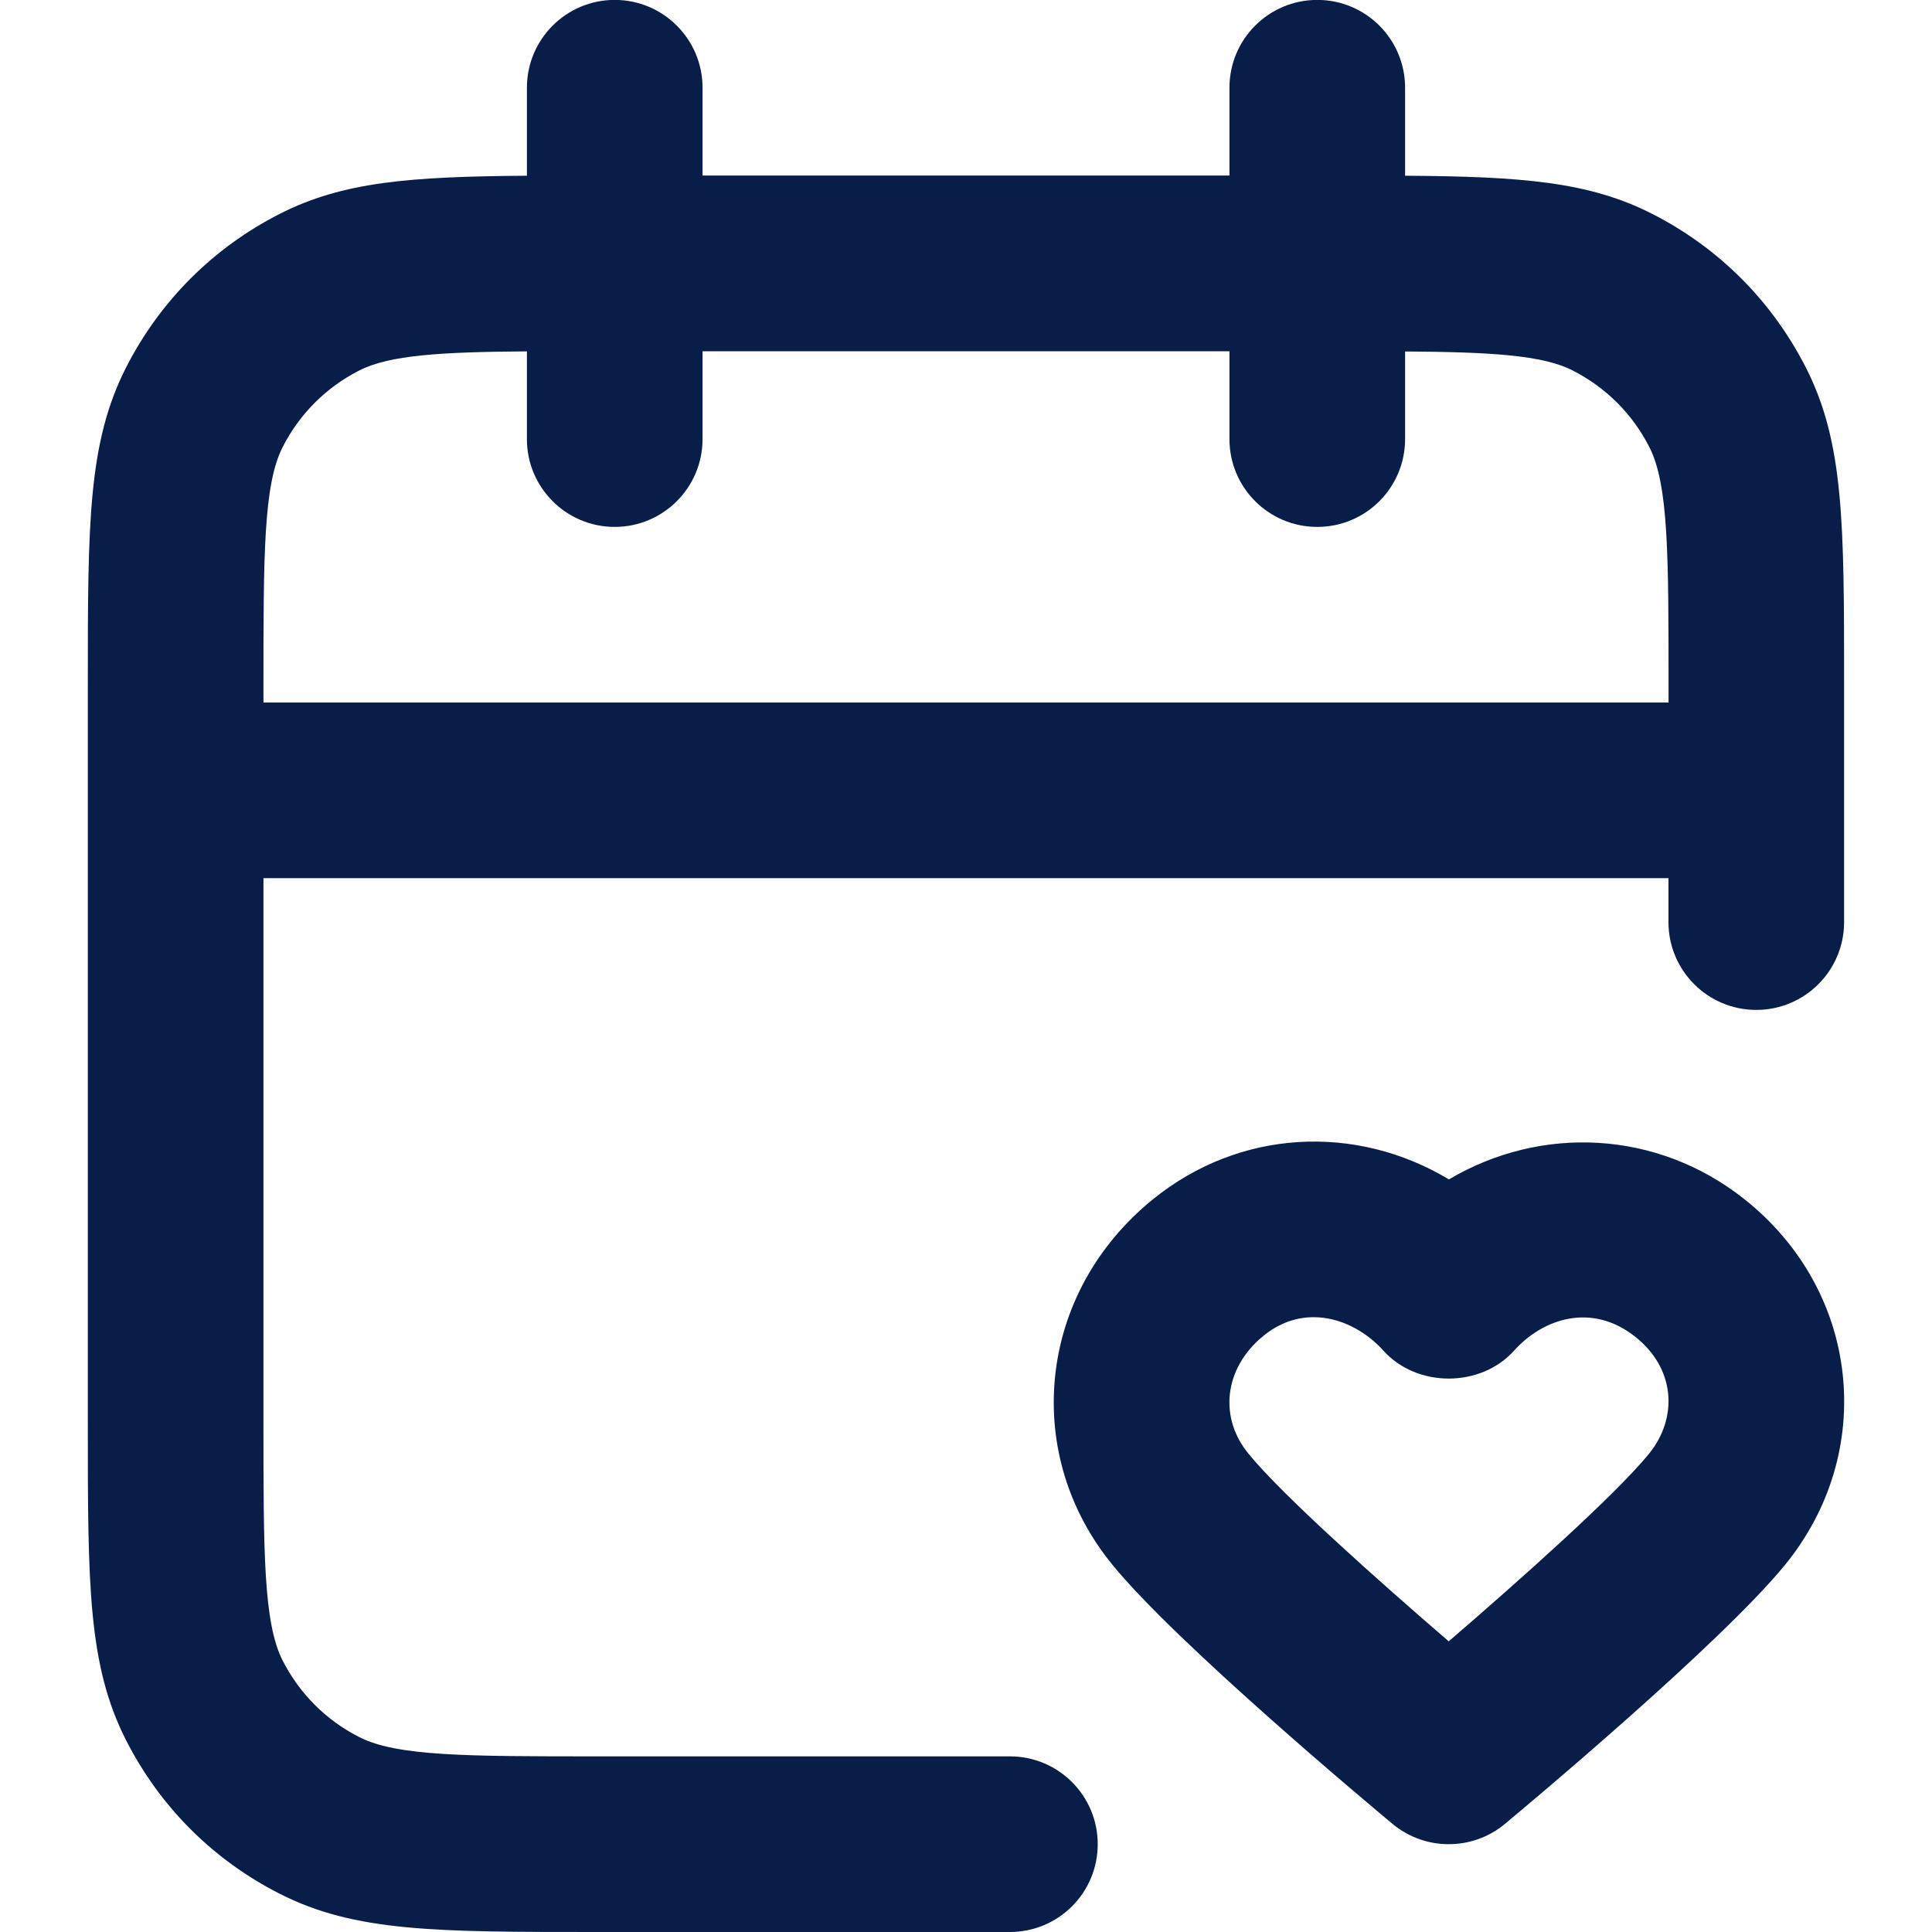
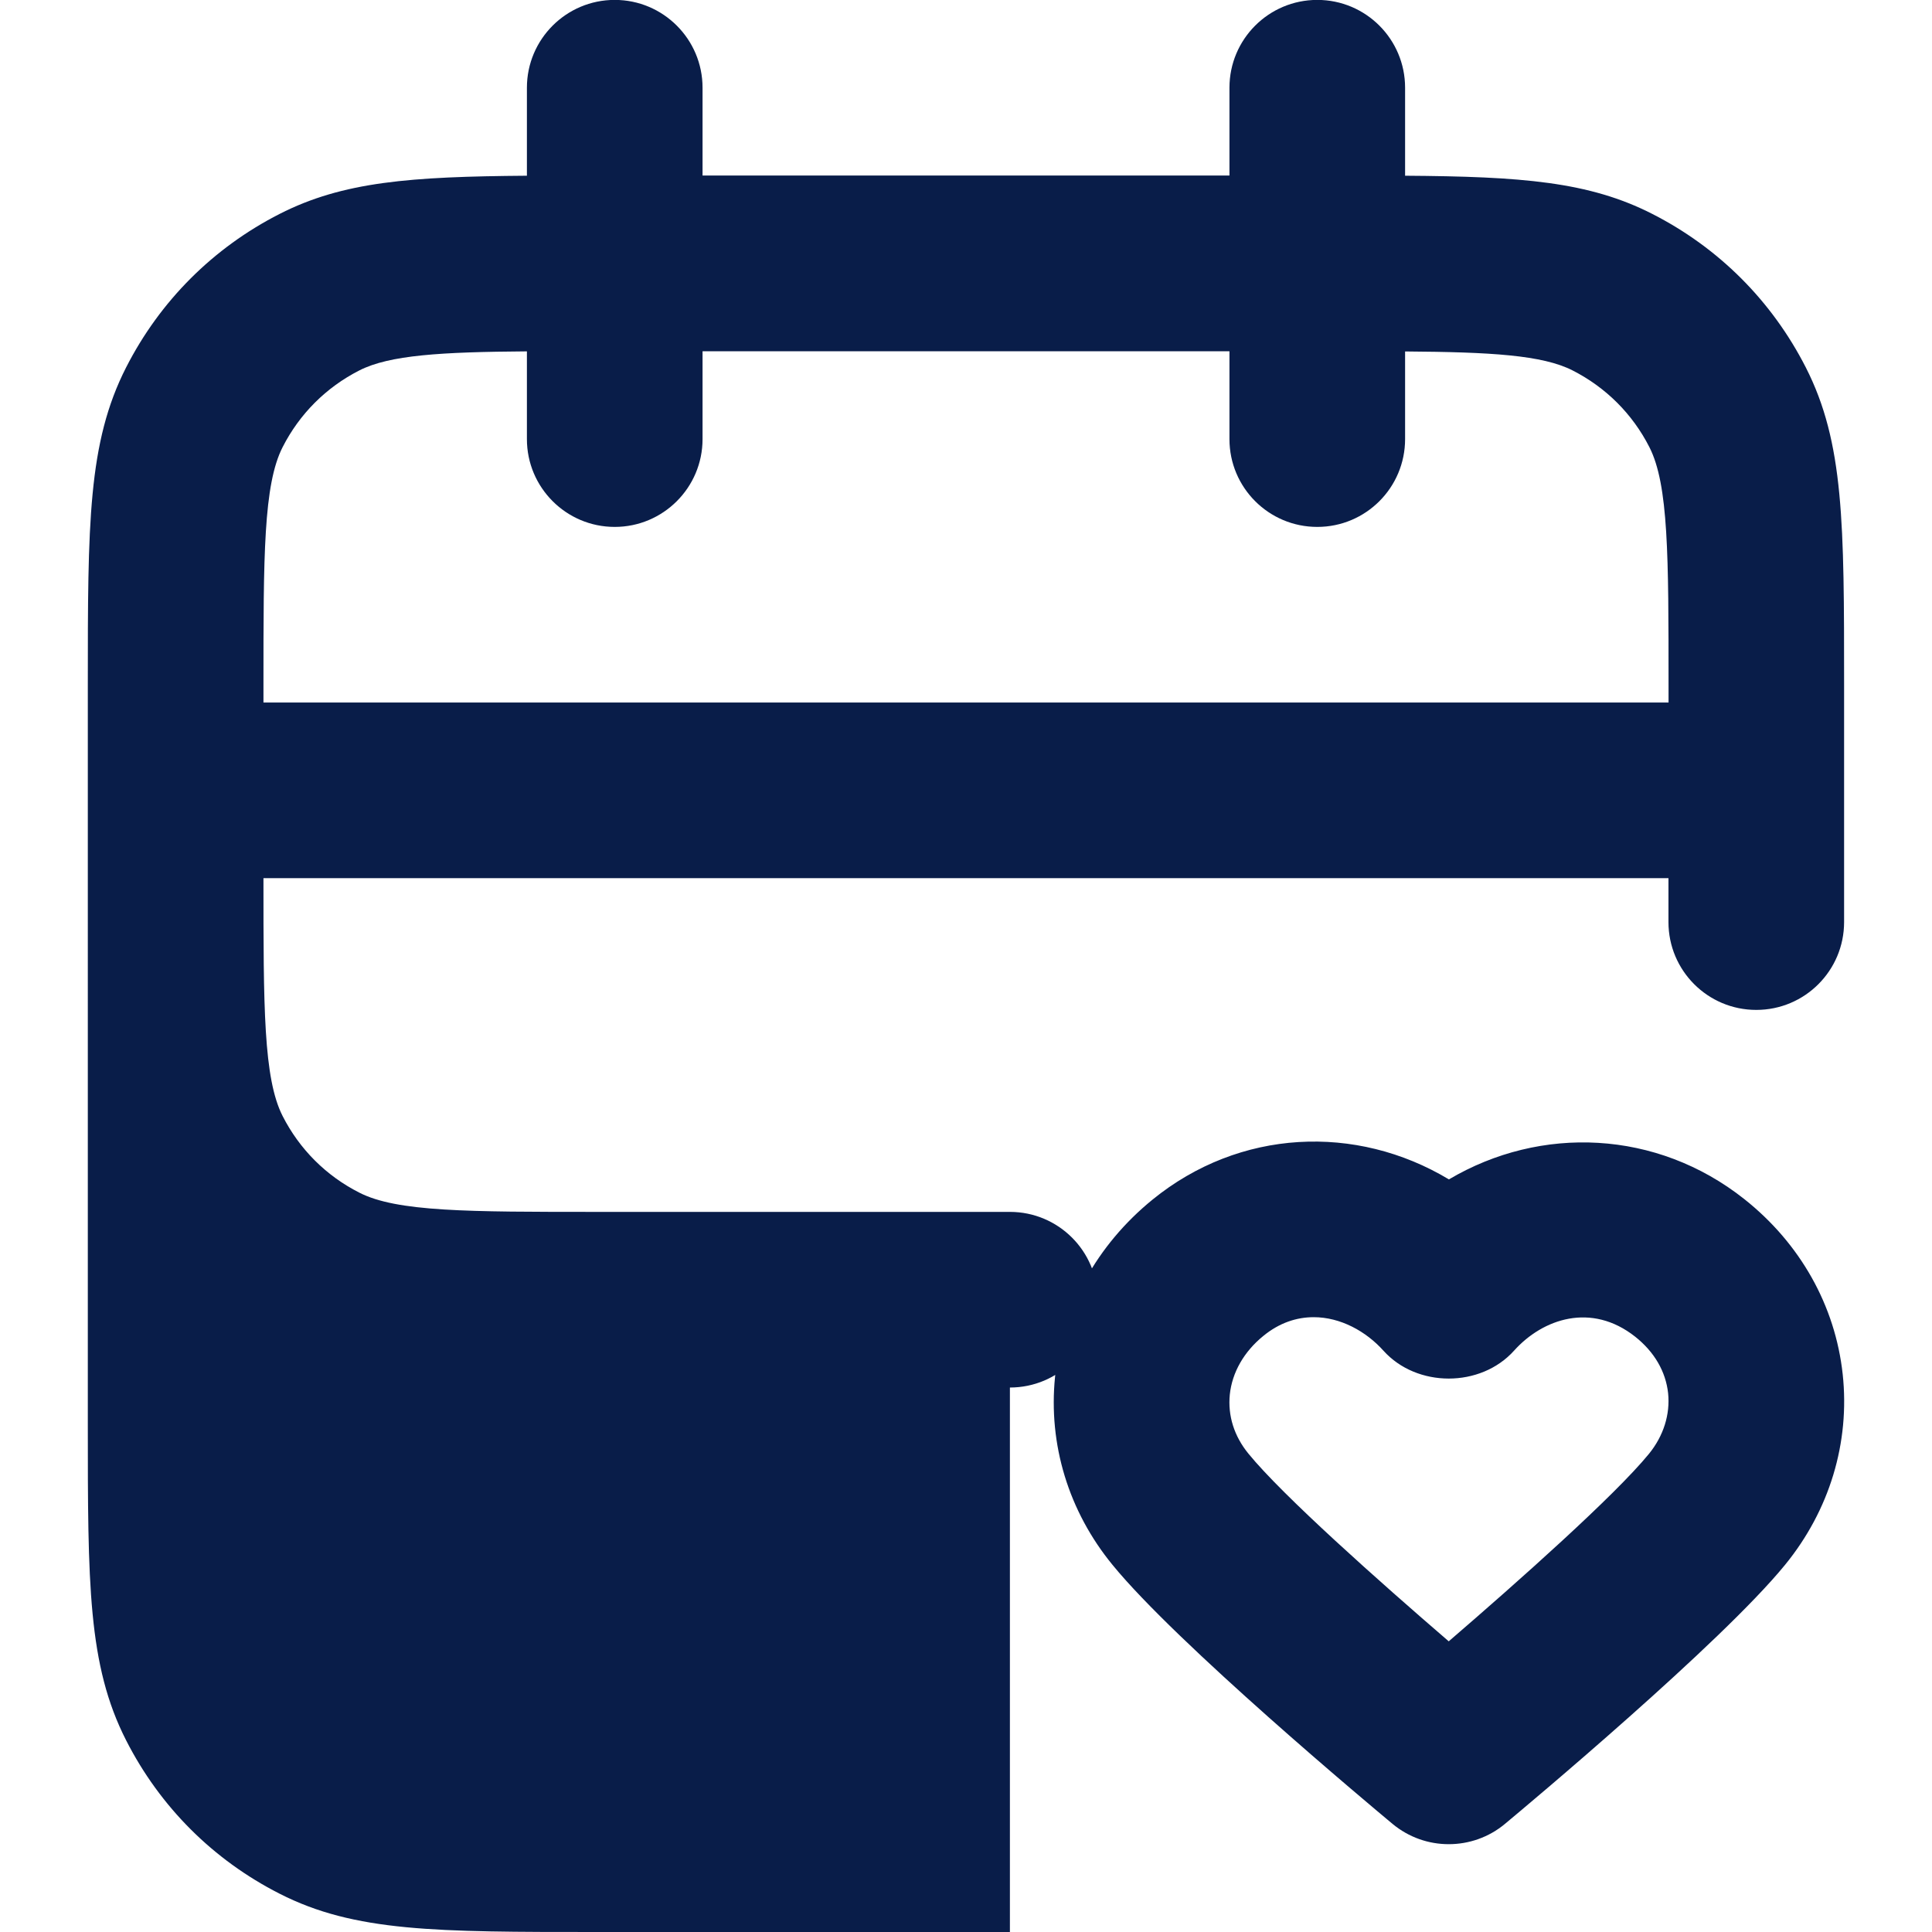
<svg xmlns="http://www.w3.org/2000/svg" id="Layer_1" version="1.1" viewBox="0 0 22 22">
  <defs>
    <style>
      .st0 {
        fill: #091d49;
      }
    </style>
  </defs>
-   <path class="st0" d="M11.5,22h-4.7c-1.838,0-2.76,0-3.616-.436-.757-.385-1.362-.989-1.748-1.747-.436-.856-.436-1.779-.436-3.616V7.8c0-1.838,0-2.76.436-3.616.386-.757.991-1.362,1.748-1.748.722-.368,1.49-.425,2.816-.435v-1.002c0-.552.448-1,1-1s1,.448,1,1v1h6v-1c0-.552.447-1,1-1s1,.448,1,1v1.002c1.325.009,2.094.067,2.815.435.757.386,1.361.99,1.748,1.748.436.856.436,1.778.436,3.616v2.7c0,.552-.447,1-1,1s-1-.448-1-1v-.5H3v6.2c0,1.47,0,2.279.218,2.708.193.379.495.681.874.873.428.219,1.238.219,2.708.219h4.7c.552,0,1.0.447 1,1s-.447,1-1,1ZM3,8h16v-.2c0-1.47,0-2.28-.218-2.708-.193-.379-.496-.681-.875-.874-.343-.175-.931-.209-1.907-.216v.998c0,.552-.447,1-1,1s-1-.448-1-1v-1h-6v1c0,.552-.448,1-1,1s-1-.448-1-1v-.999c-.977.007-1.565.042-1.908.217-.379.193-.681.495-.874.874-.218.428-.218,1.237-.218,2.708v.2ZM16.497,21c-.228,0-.454-.077-.64-.231-.25-.208-2.462-2.058-3.189-2.95-.5-.61-.732-1.371-.654-2.141.08-.783.474-1.5,1.109-2.017.991-.807,2.319-.866,3.376-.231,1.046-.619,2.366-.565,3.362.223.638.505,1.037,1.214,1.122,1.995.084.778-.149,1.55-.657,2.172-.728.892-2.939,2.741-3.189,2.949-.185.154-.412.231-.64.231ZM14.959,14.999c-.191,0-.389.062-.574.214-.22.179-.355.416-.381.667-.024.24.049.474.213.674.388.476,1.489,1.455,2.28,2.136.791-.681,1.892-1.66,2.28-2.135.166-.204.243-.449.218-.691-.027-.247-.157-.47-.375-.643-.499-.394-1.052-.205-1.379.159-.381.424-1.107.424-1.488,0-.197-.219-.487-.381-.794-.381Z" />
+   <path class="st0" d="M11.5,22h-4.7c-1.838,0-2.76,0-3.616-.436-.757-.385-1.362-.989-1.748-1.747-.436-.856-.436-1.779-.436-3.616V7.8c0-1.838,0-2.76.436-3.616.386-.757.991-1.362,1.748-1.748.722-.368,1.49-.425,2.816-.435v-1.002c0-.552.448-1,1-1s1,.448,1,1v1h6v-1c0-.552.447-1,1-1s1,.448,1,1v1.002c1.325.009,2.094.067,2.815.435.757.386,1.361.99,1.748,1.748.436.856.436,1.778.436,3.616v2.7c0,.552-.447,1-1,1s-1-.448-1-1v-.5H3c0,1.47,0,2.279.218,2.708.193.379.495.681.874.873.428.219,1.238.219,2.708.219h4.7c.552,0,1.0.447 1,1s-.447,1-1,1ZM3,8h16v-.2c0-1.47,0-2.28-.218-2.708-.193-.379-.496-.681-.875-.874-.343-.175-.931-.209-1.907-.216v.998c0,.552-.447,1-1,1s-1-.448-1-1v-1h-6v1c0,.552-.448,1-1,1s-1-.448-1-1v-.999c-.977.007-1.565.042-1.908.217-.379.193-.681.495-.874.874-.218.428-.218,1.237-.218,2.708v.2ZM16.497,21c-.228,0-.454-.077-.64-.231-.25-.208-2.462-2.058-3.189-2.95-.5-.61-.732-1.371-.654-2.141.08-.783.474-1.5,1.109-2.017.991-.807,2.319-.866,3.376-.231,1.046-.619,2.366-.565,3.362.223.638.505,1.037,1.214,1.122,1.995.084.778-.149,1.55-.657,2.172-.728.892-2.939,2.741-3.189,2.949-.185.154-.412.231-.64.231ZM14.959,14.999c-.191,0-.389.062-.574.214-.22.179-.355.416-.381.667-.024.24.049.474.213.674.388.476,1.489,1.455,2.28,2.136.791-.681,1.892-1.66,2.28-2.135.166-.204.243-.449.218-.691-.027-.247-.157-.47-.375-.643-.499-.394-1.052-.205-1.379.159-.381.424-1.107.424-1.488,0-.197-.219-.487-.381-.794-.381Z" />
</svg>